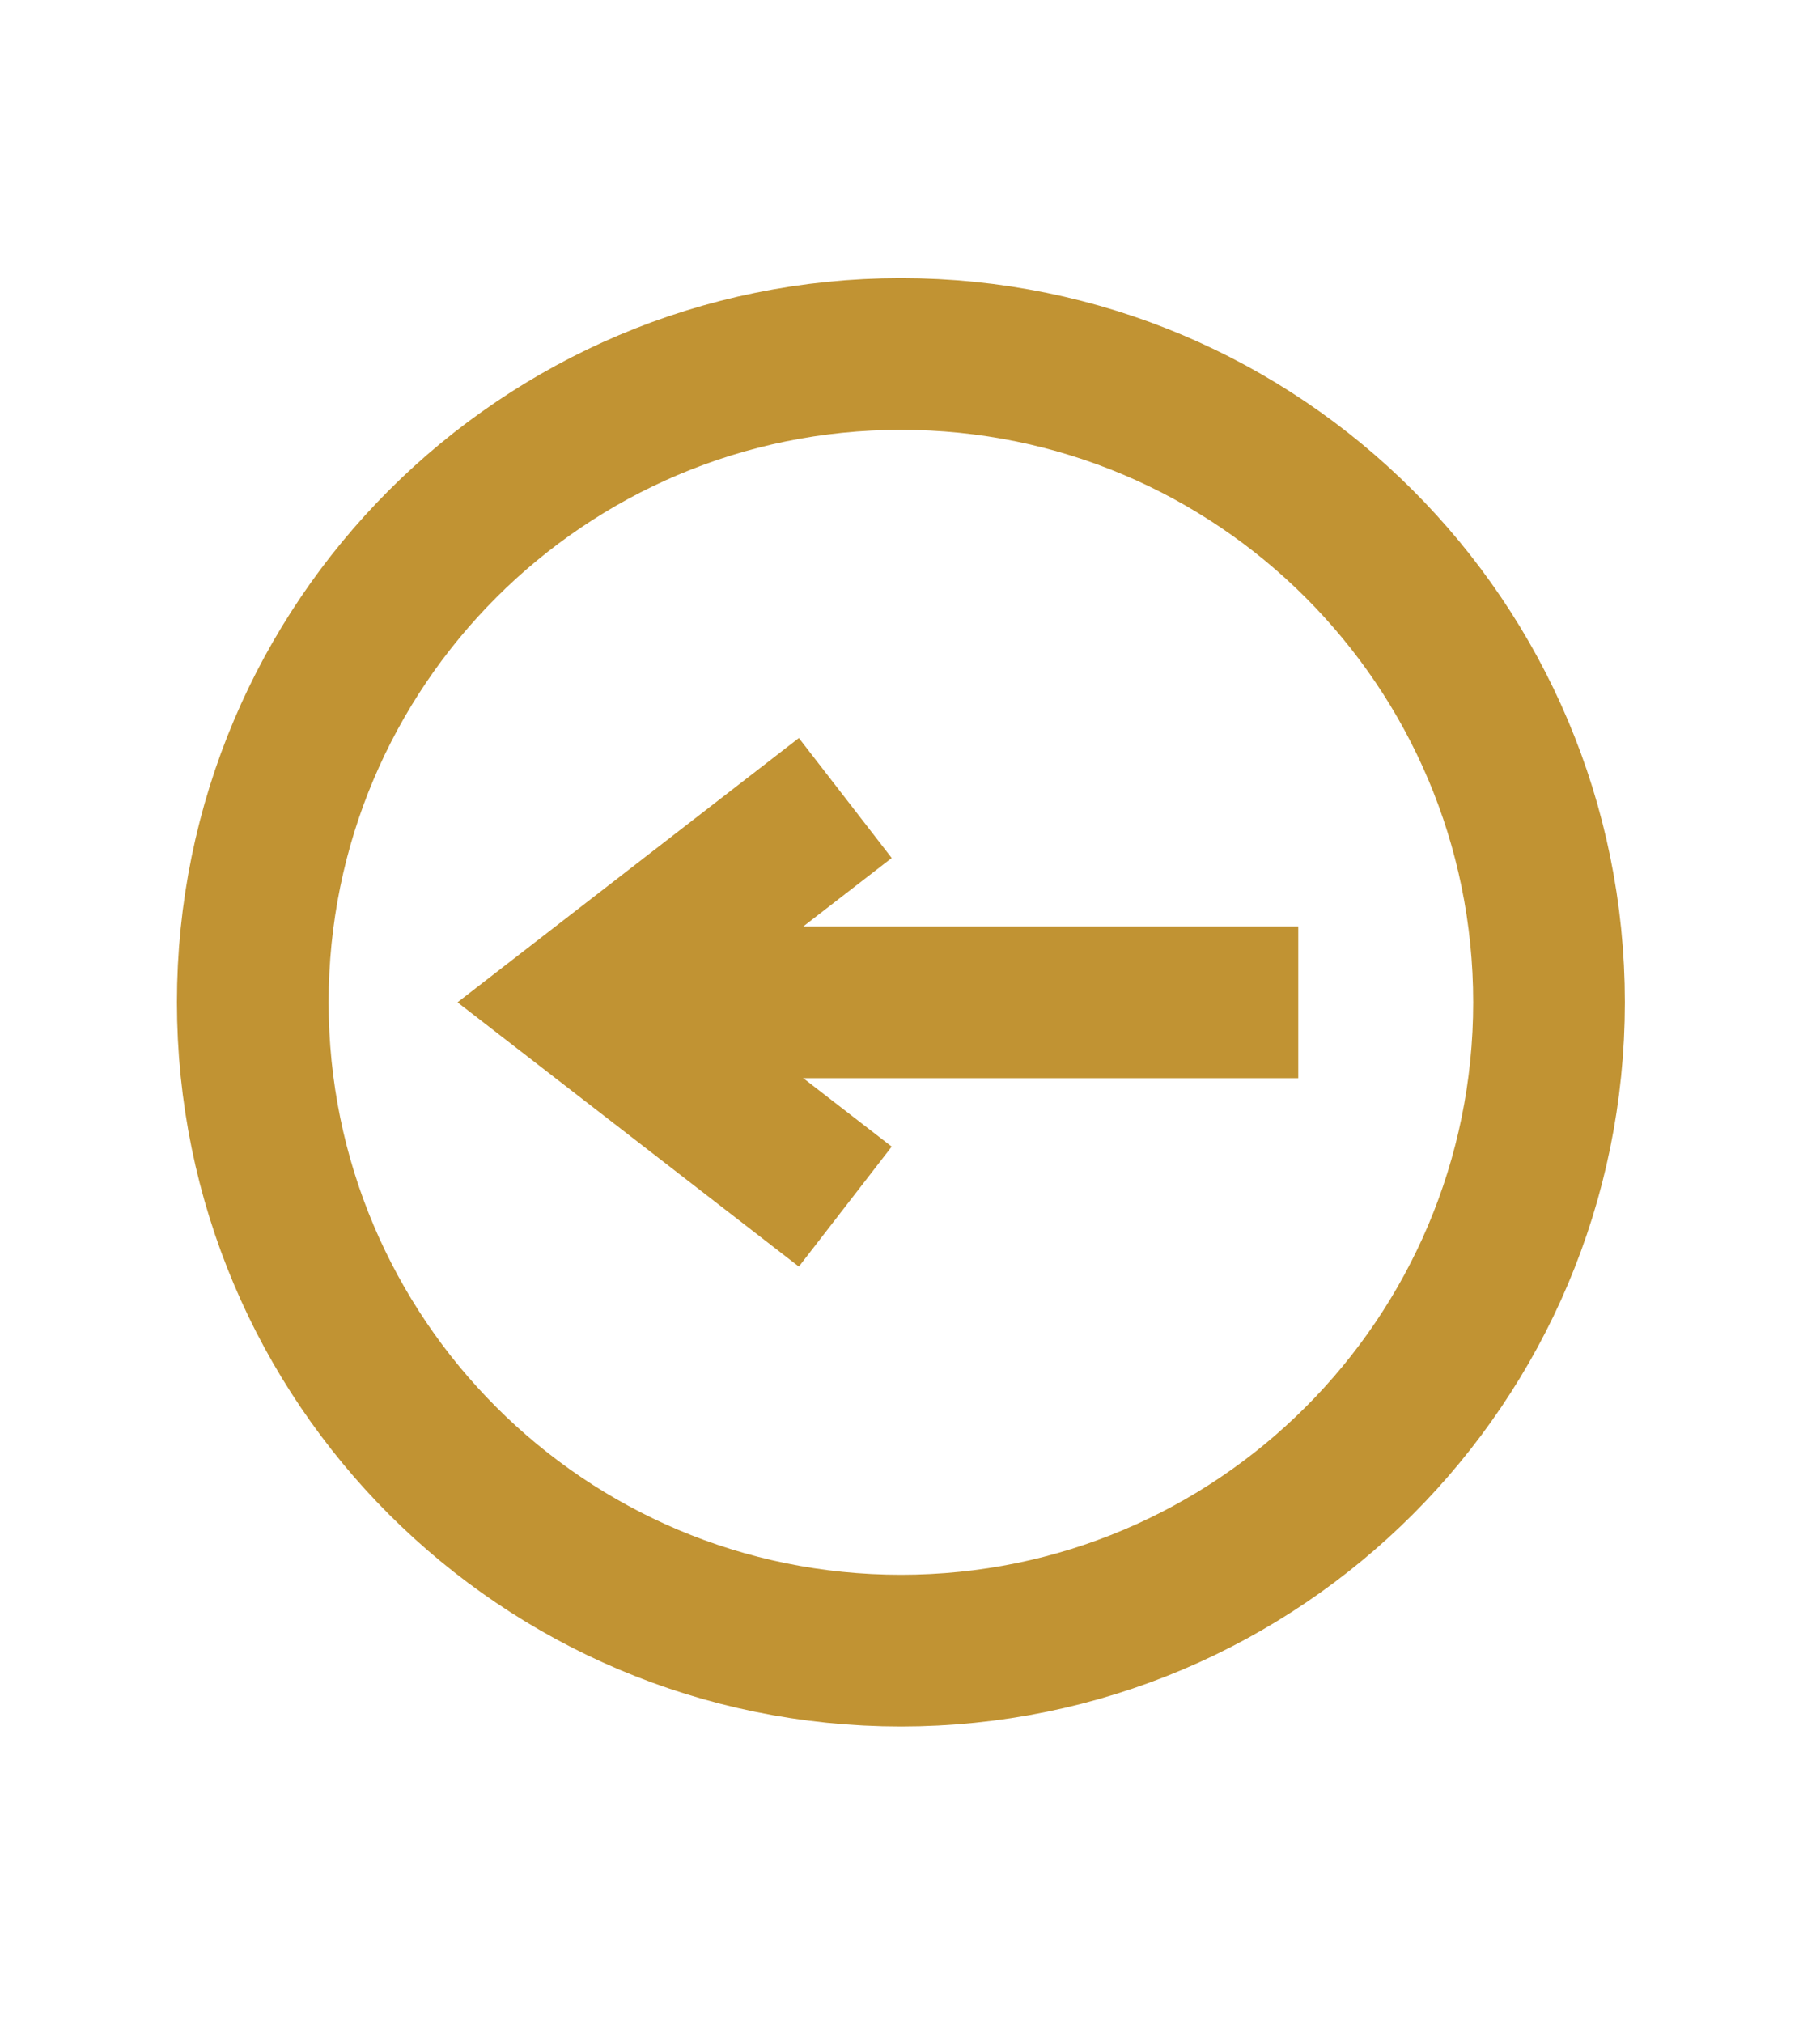
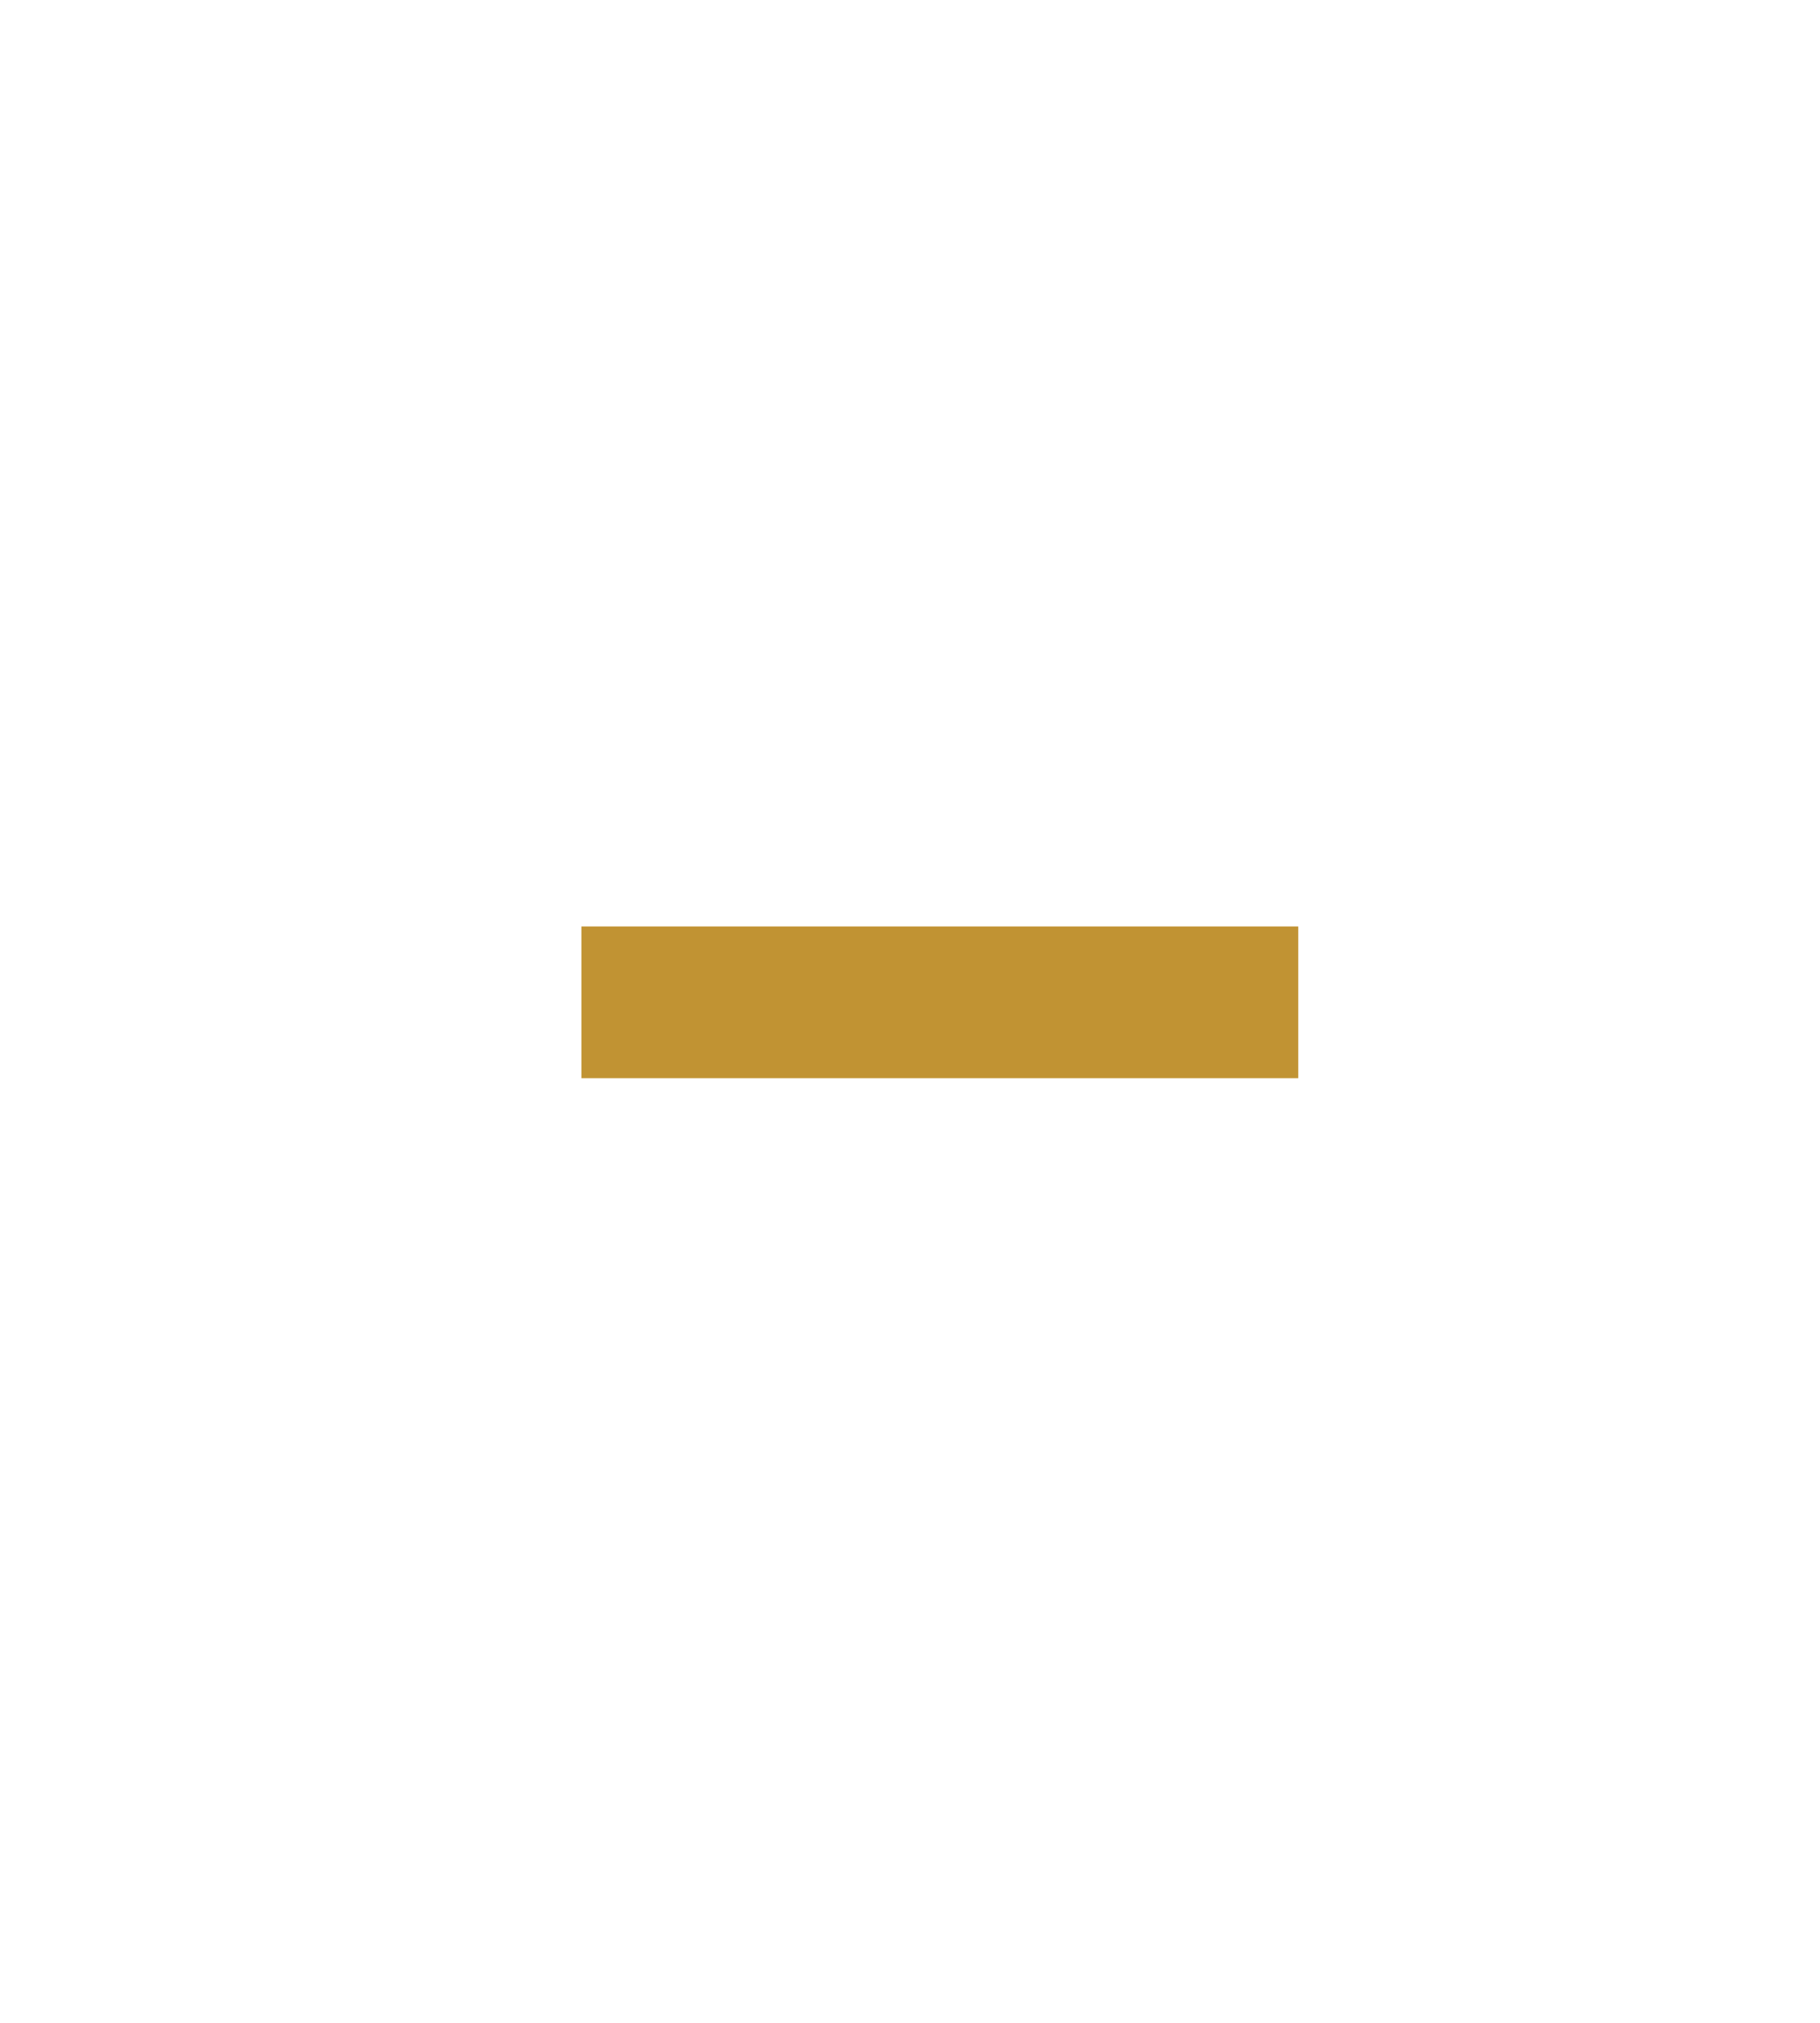
<svg xmlns="http://www.w3.org/2000/svg" width="18" height="20" viewBox="0 0 18 20" fill="none">
-   <path d="M8.91 16.32C12.45 16.32 15.32 13.45 15.32 9.91C15.32 6.37 12.45 3.5 8.91 3.5C5.37 3.5 2.5 6.37 2.5 9.91C2.5 13.45 5.37 16.32 8.91 16.32Z" stroke="#C19333" stroke-width="1.5" stroke-miterlimit="10" />
-   <path d="M8.36 11.93L5.75 9.91L8.36 7.89" stroke="#C19333" stroke-width="1.5" stroke-miterlimit="10" />
  <path d="M5.75 9.91H12.84" stroke="#C19333" stroke-width="1.5" stroke-miterlimit="10" />
</svg>